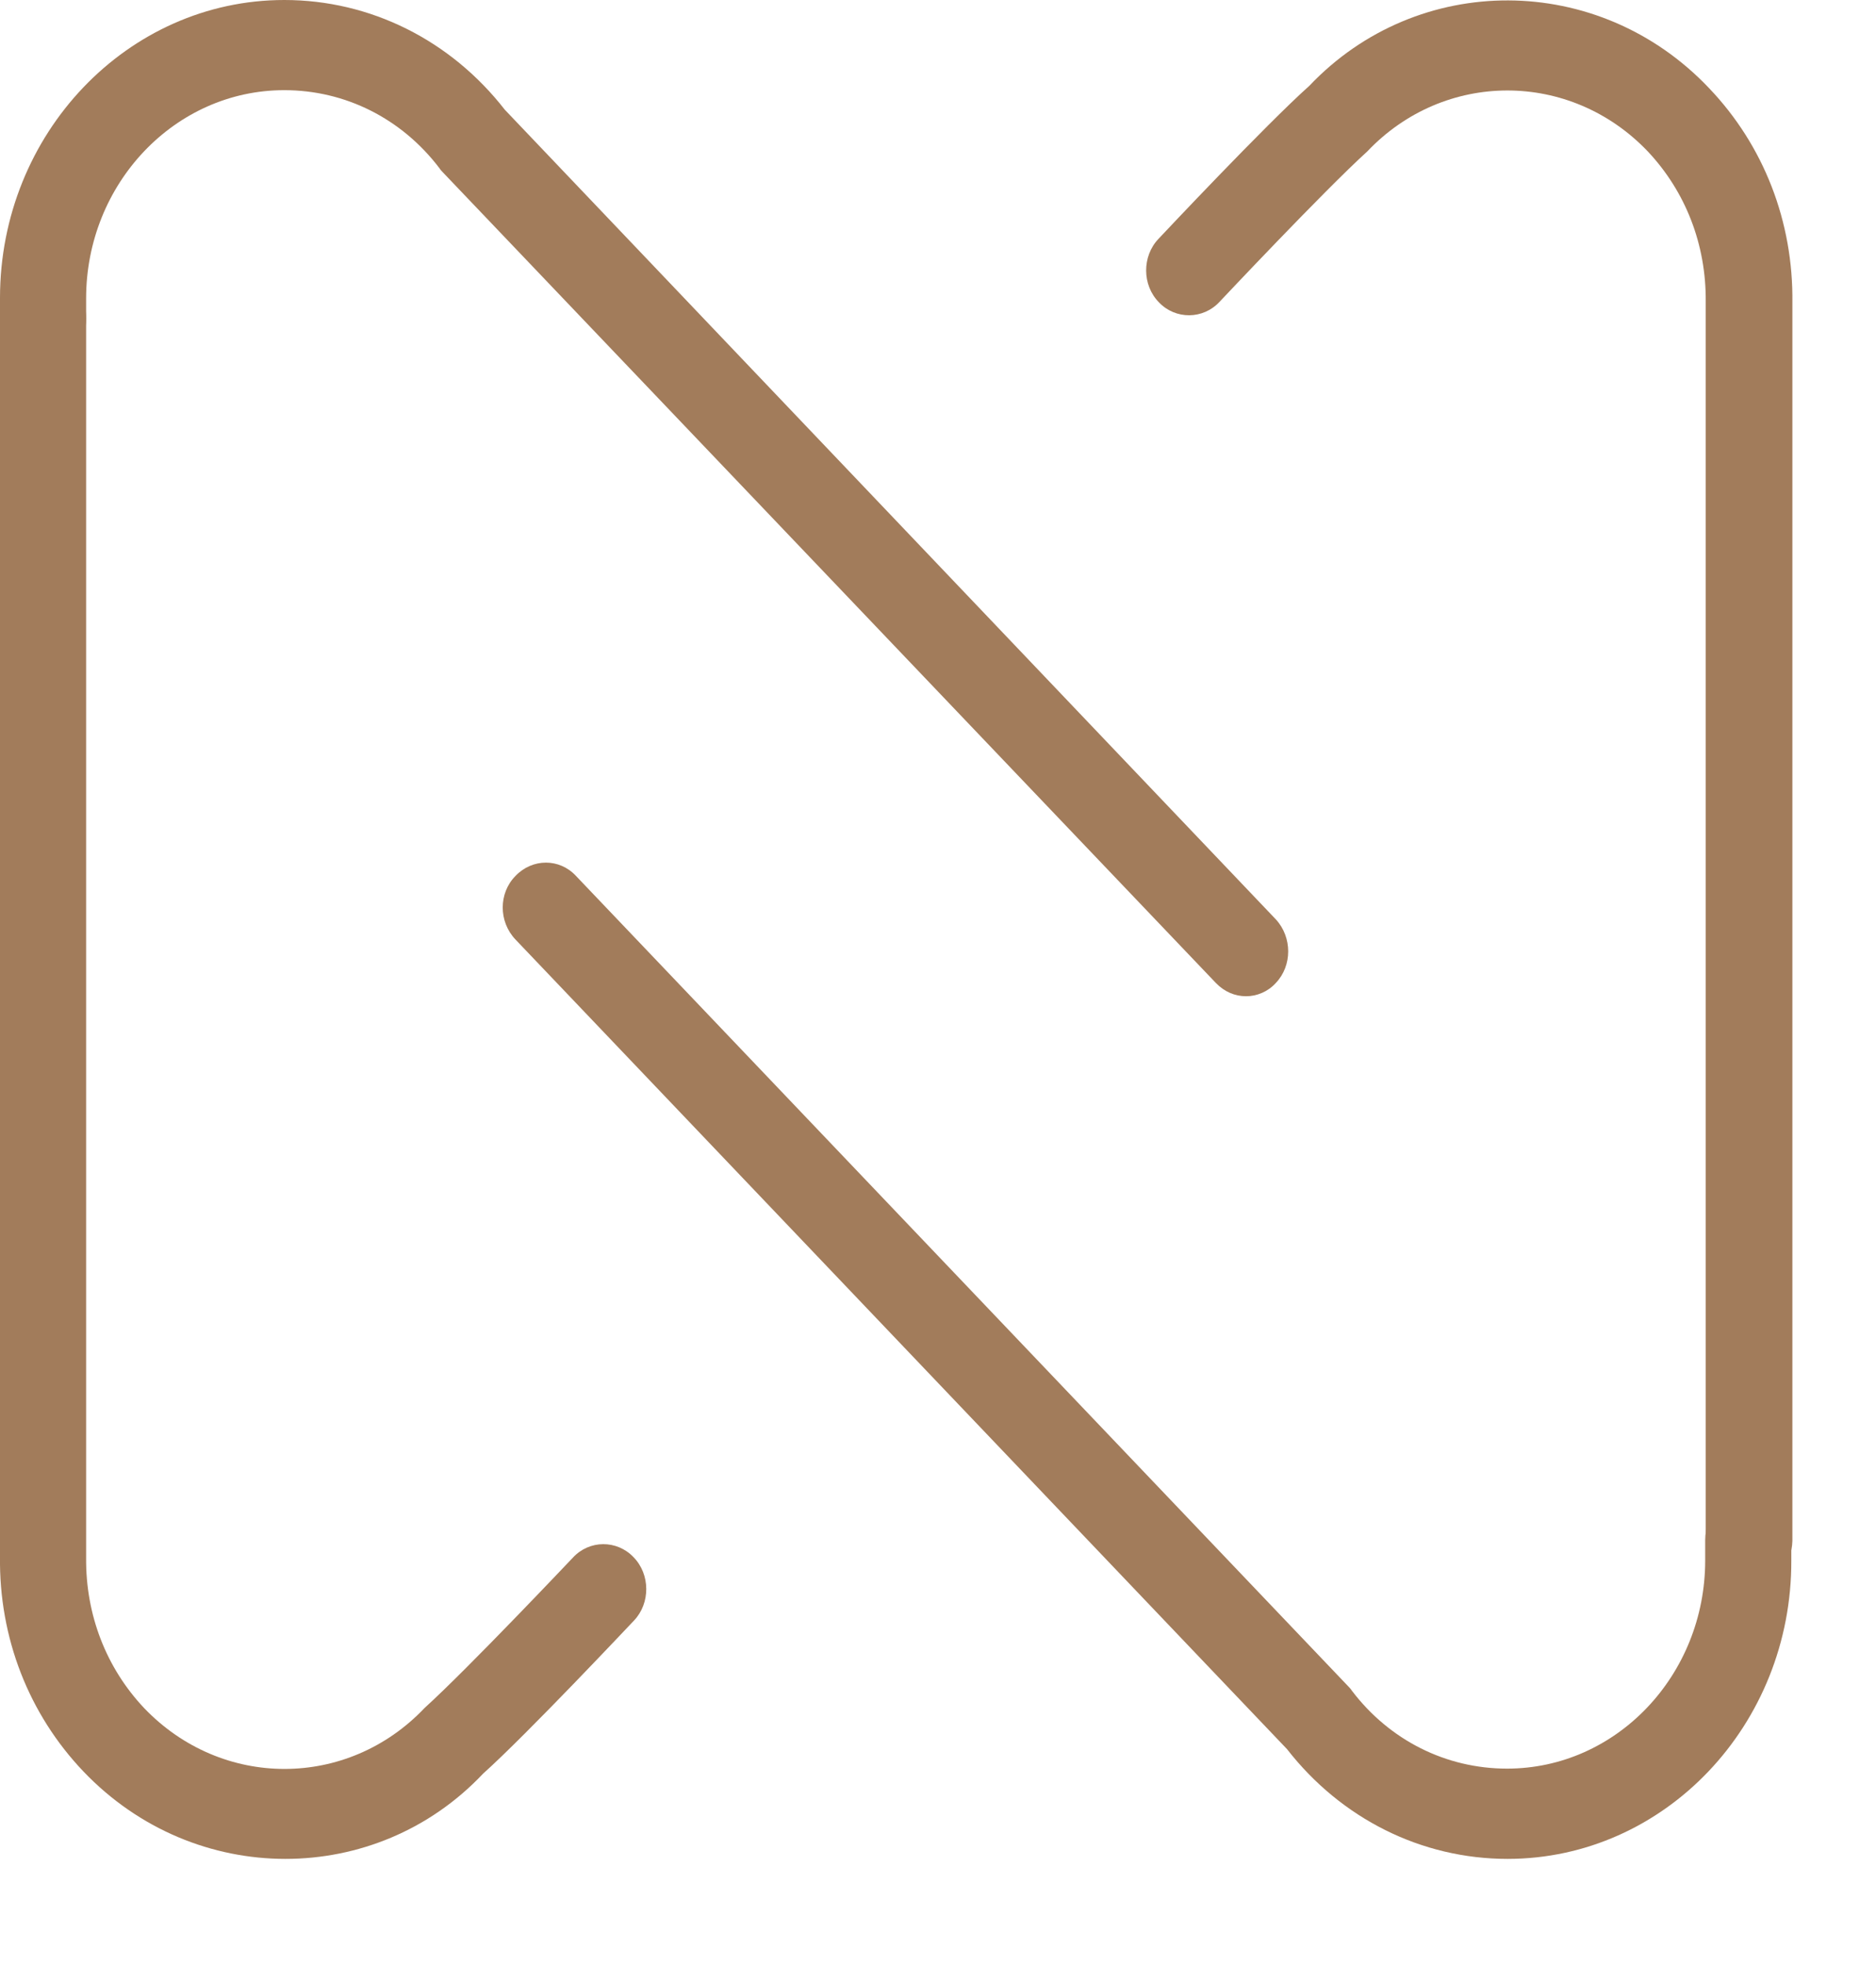
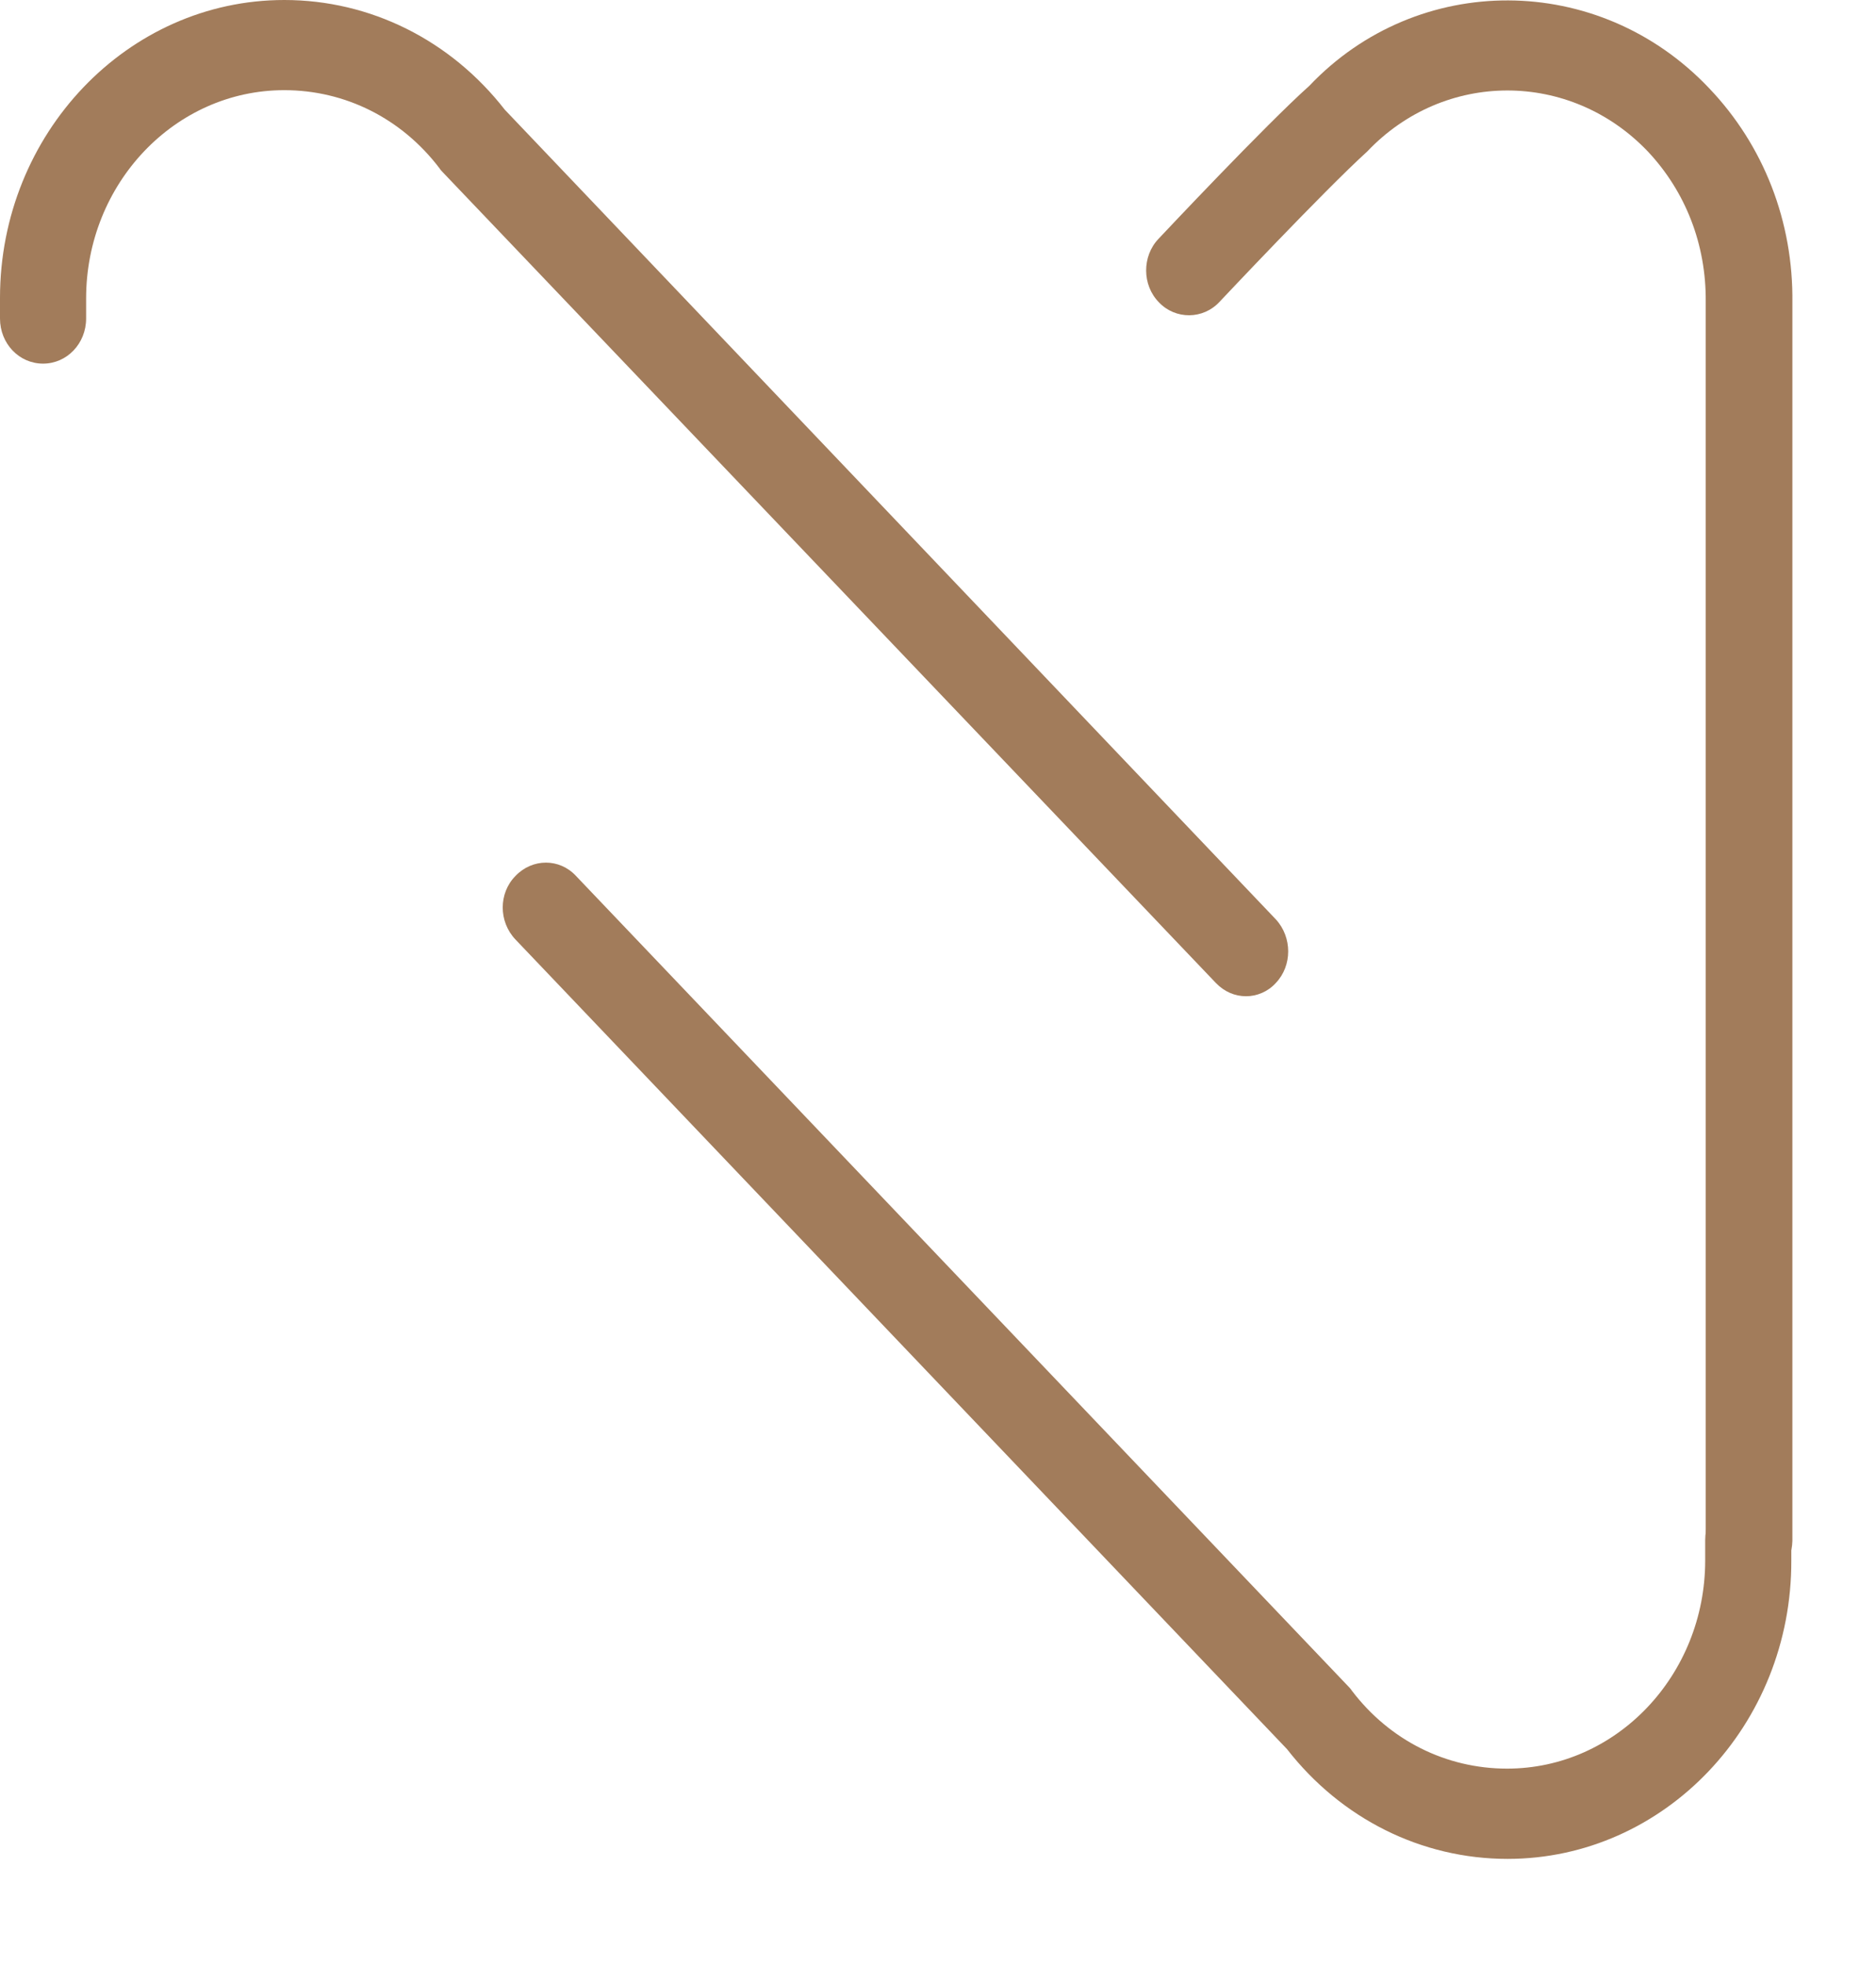
<svg xmlns="http://www.w3.org/2000/svg" width="21" height="22" viewBox="0 0 21 22" fill="none">
  <path fill-rule="evenodd" clip-rule="evenodd" d="M13.949 11.148C13.824 11.148 13.705 11.098 13.61 10.999L4.955 1.926C4.943 1.913 4.931 1.901 4.919 1.882C4.497 1.327 3.866 1.009 3.182 1.009C1.957 1.009 0.964 2.056 0.964 3.34V3.564C0.964 3.845 0.749 4.069 0.482 4.069C0.214 4.069 0 3.845 0 3.564V3.334C0 1.496 1.428 0 3.182 0C4.146 0 5.044 0.449 5.651 1.228L14.282 10.288C14.466 10.488 14.466 10.806 14.282 10.999C14.193 11.098 14.068 11.148 13.949 11.148Z" fill="#A27C5B" />
-   <path fill-rule="evenodd" clip-rule="evenodd" d="M3.195 20.801C2.38 20.801 1.559 20.477 0.934 19.823C0.322 19.181 -0.012 18.327 0 17.417V3.564C0 3.284 0.214 3.06 0.482 3.06C0.75 3.06 0.964 3.284 0.964 3.564V17.43C0.958 18.072 1.19 18.664 1.612 19.112C2.481 20.022 3.89 20.022 4.753 19.112C5.241 18.67 6.401 17.442 6.413 17.43C6.597 17.23 6.906 17.23 7.091 17.424C7.281 17.617 7.281 17.941 7.097 18.134C7.049 18.184 5.901 19.405 5.407 19.848C4.807 20.483 4.004 20.801 3.195 20.801Z" fill="#A27C5B" />
  <path fill-rule="evenodd" clip-rule="evenodd" d="M16.876 20.801C15.912 20.801 15.014 20.352 14.407 19.573L5.77 10.513C5.58 10.313 5.58 9.995 5.77 9.802C5.96 9.603 6.264 9.603 6.448 9.802L15.097 18.875C15.109 18.888 15.121 18.9 15.133 18.919C15.555 19.474 16.186 19.791 16.87 19.791C18.095 19.791 19.088 18.745 19.088 17.461V17.23C19.088 16.95 19.303 16.726 19.57 16.726C19.838 16.726 20.052 16.95 20.052 17.23V17.461C20.058 19.305 18.631 20.801 16.876 20.801Z" fill="#A27C5B" />
  <path fill-rule="evenodd" clip-rule="evenodd" d="M19.576 17.741C19.309 17.741 19.094 17.517 19.094 17.237V3.377C19.1 2.736 18.868 2.144 18.446 1.695C17.578 0.785 16.168 0.785 15.305 1.695C14.818 2.137 13.664 3.365 13.652 3.377C13.467 3.577 13.158 3.577 12.974 3.384C12.783 3.191 12.783 2.867 12.968 2.673C13.015 2.623 14.163 1.402 14.657 0.96C15.87 -0.318 17.893 -0.318 19.13 0.985C19.743 1.626 20.076 2.48 20.064 3.39V17.243C20.058 17.517 19.844 17.741 19.576 17.741Z" fill="#A27C5B" />
</svg>